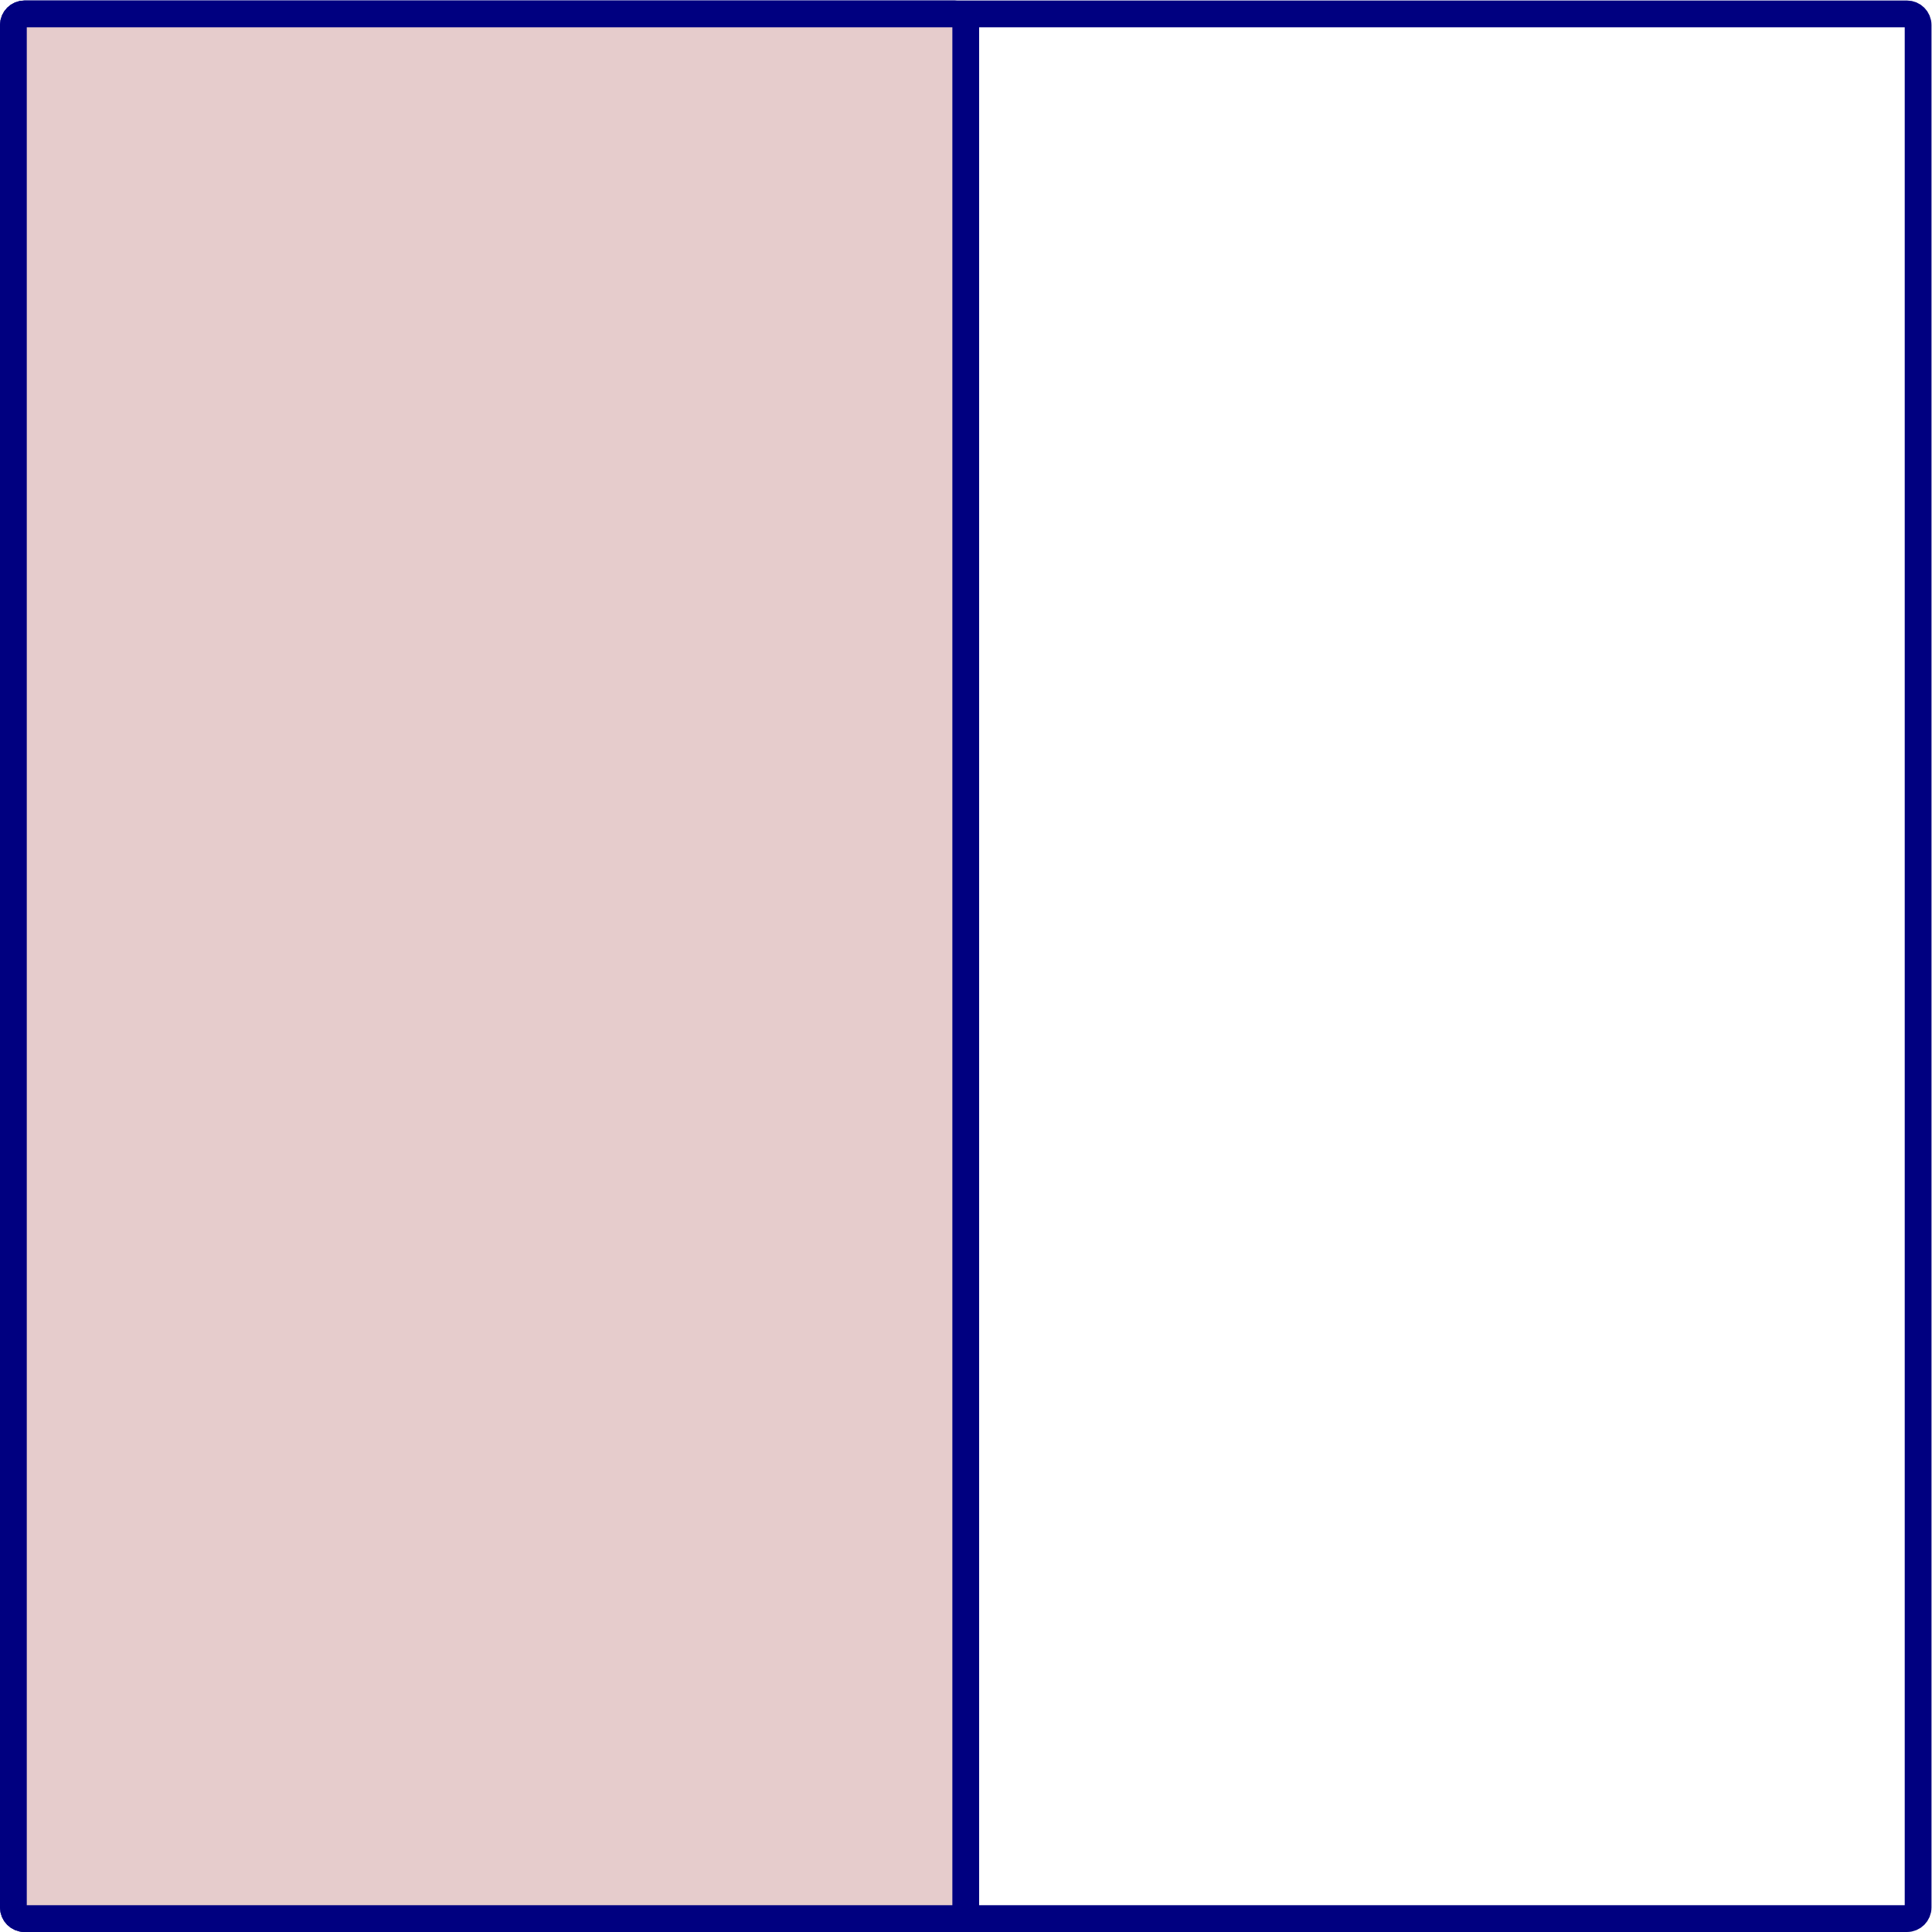
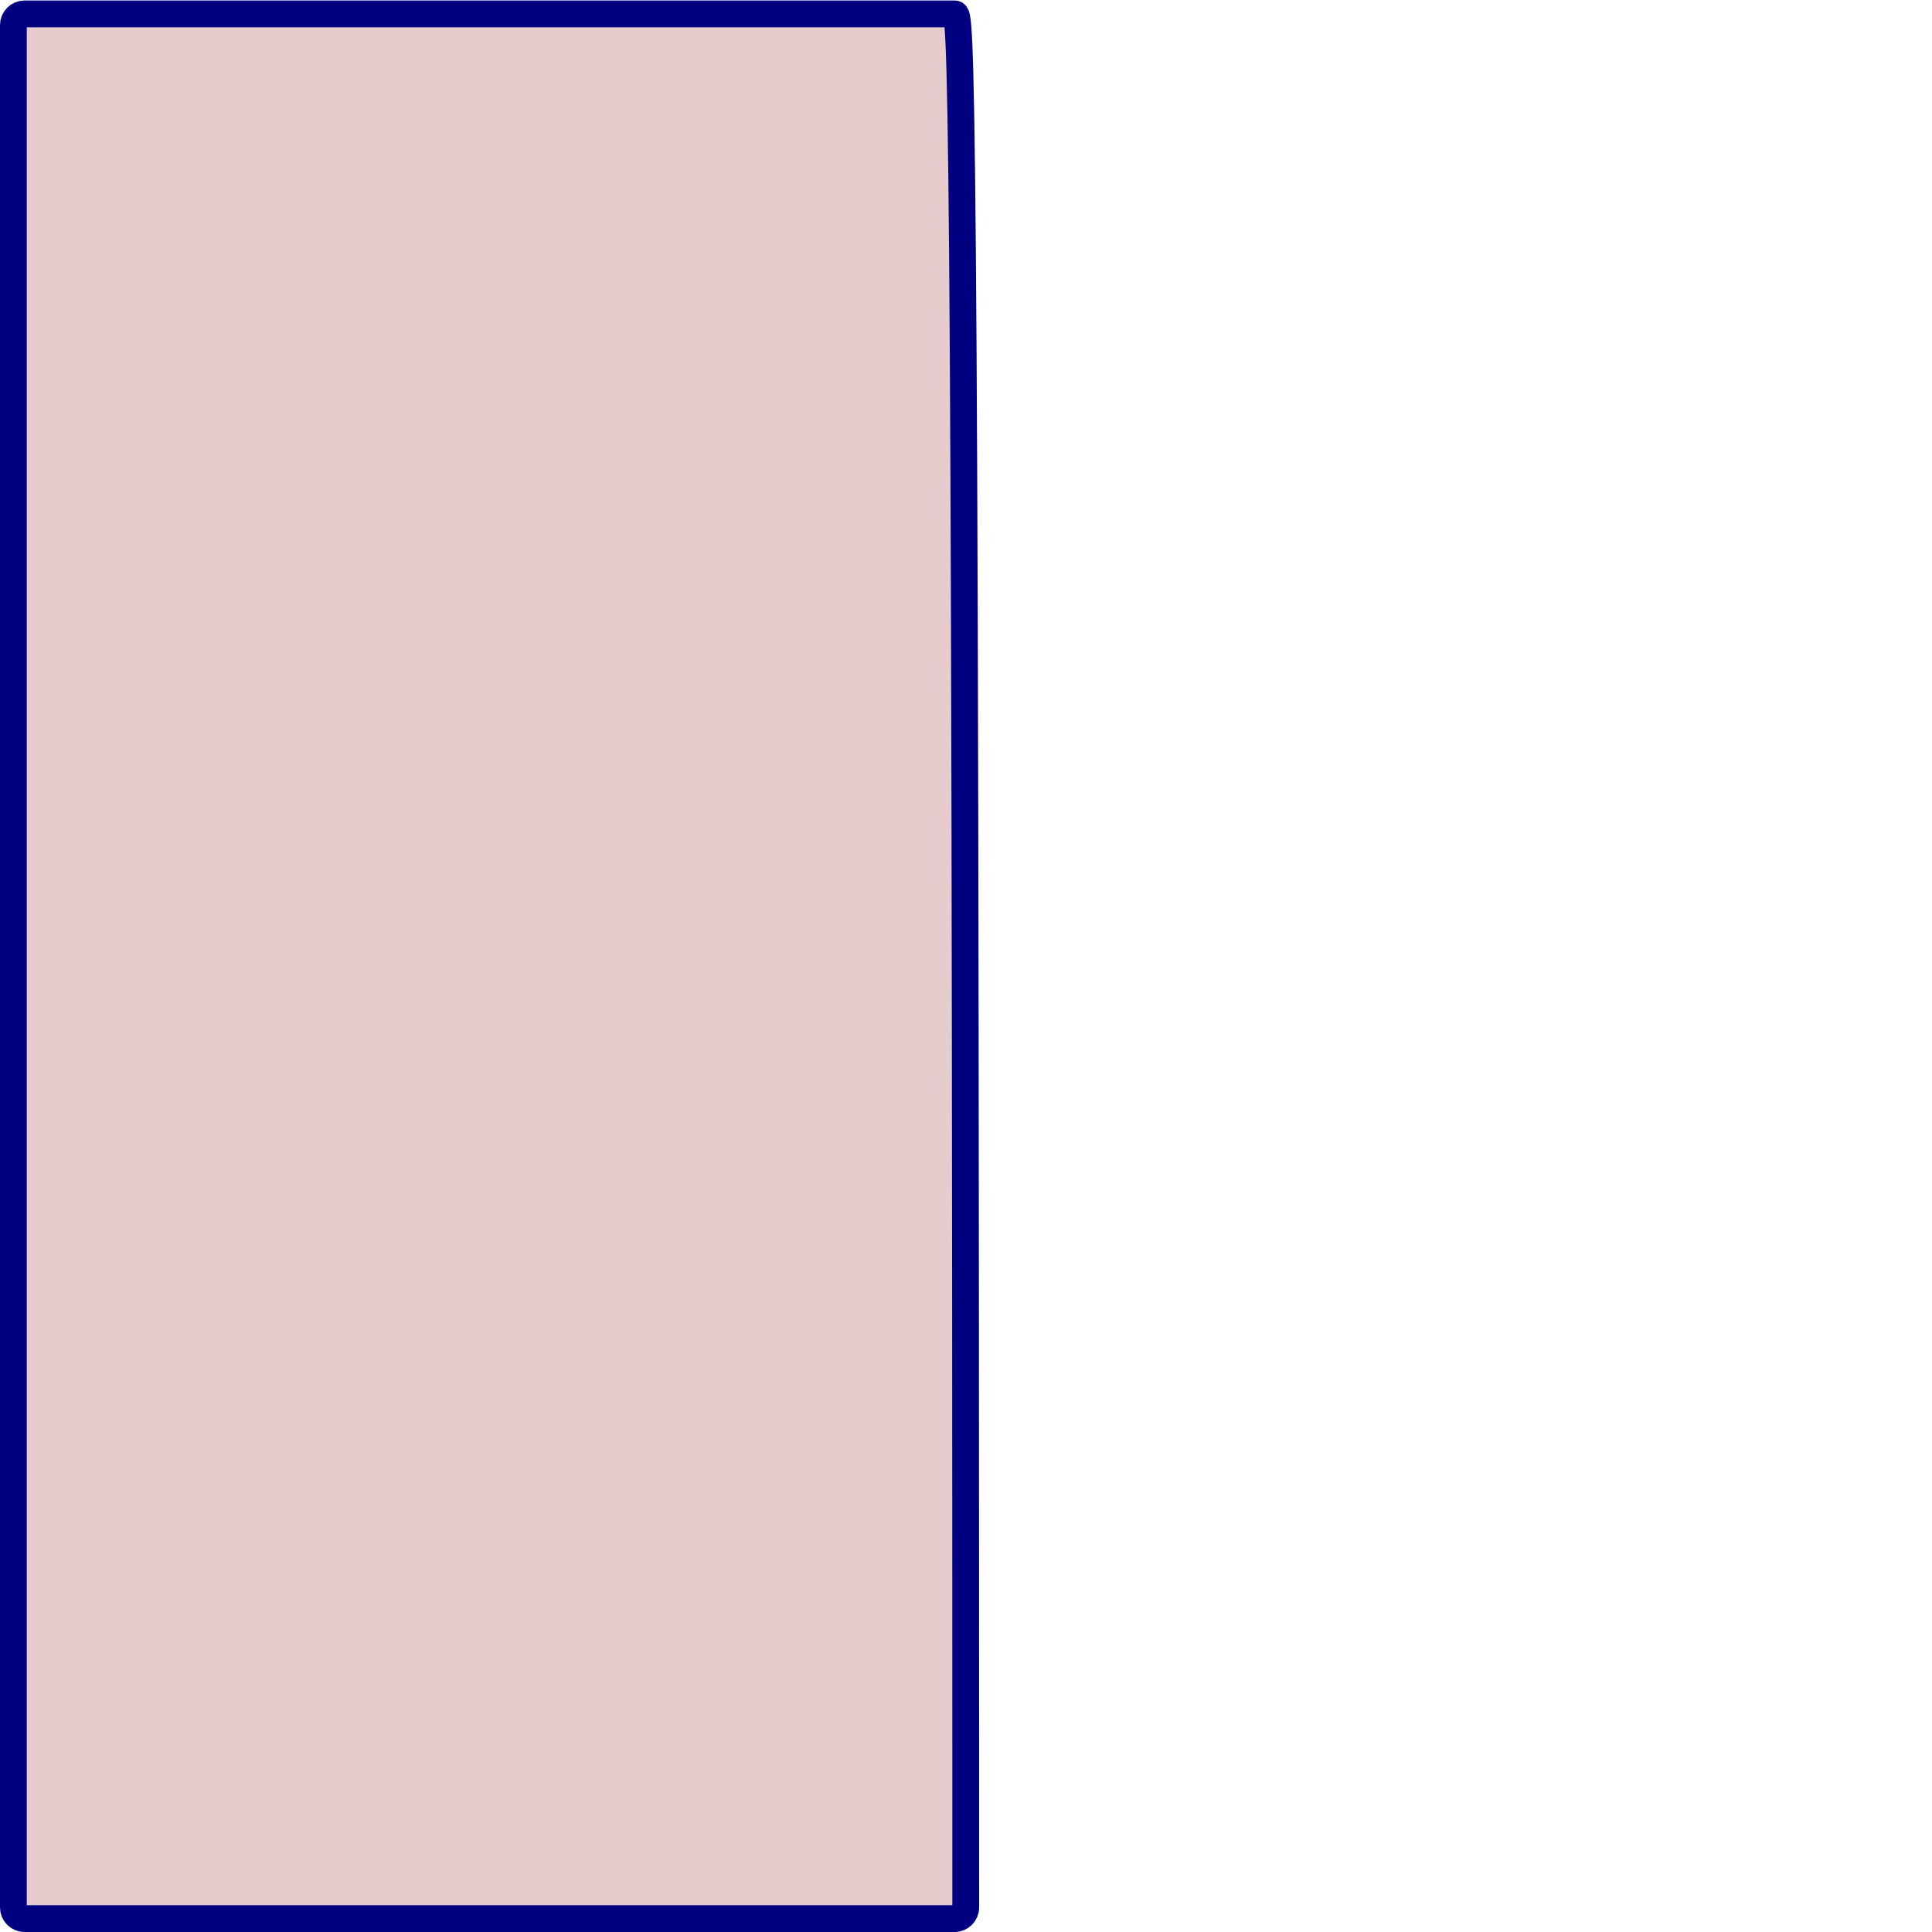
<svg xmlns="http://www.w3.org/2000/svg" version="1.1" width="120.725pt" height="120.725pt" viewBox="9.298 76.712 120.725 120.725">
  <g id="page1" transform="matrix(1.4 0 0 1.4 0 0)">
    <g stroke-miterlimit="10" transform="translate(7.239,140.429)scale(0.996,-0.996)">
      <g fill="#000" stroke="#000">
        <g stroke-width="0.4">
          <g fill="#000080" stroke="#000080">
            <g stroke-width="1.2">
-               <path d="M.5 0H84.856C85.132 0 85.356 .224 85.356 .5V84.856C85.356 85.132 85.132 85.356 84.856 85.356H.5C.224 85.356 0 85.132 0 84.856V.5C0 .224 .224 0 .5 0Z" fill="none" />
-             </g>
+               </g>
          </g>
          <g fill="#000080" stroke="#000080">
            <g fill="#e6cccc">
              <g stroke-width="1.2">
-                 <path d="M.5 0H42.178C42.454 0 42.678 .224 42.678 .5V84.856C42.678 85.132 42.454 85.356 42.178 85.356H.5C.224 85.356 0 85.132 0 84.856V.5C0 .224 .224 0 .5 0Z" />
+                 <path d="M.5 0H42.178C42.454 0 42.678 .224 42.678 .5C42.678 85.132 42.454 85.356 42.178 85.356H.5C.224 85.356 0 85.132 0 84.856V.5C0 .224 .224 0 .5 0Z" />
              </g>
            </g>
          </g>
        </g>
      </g>
    </g>
  </g>
</svg>